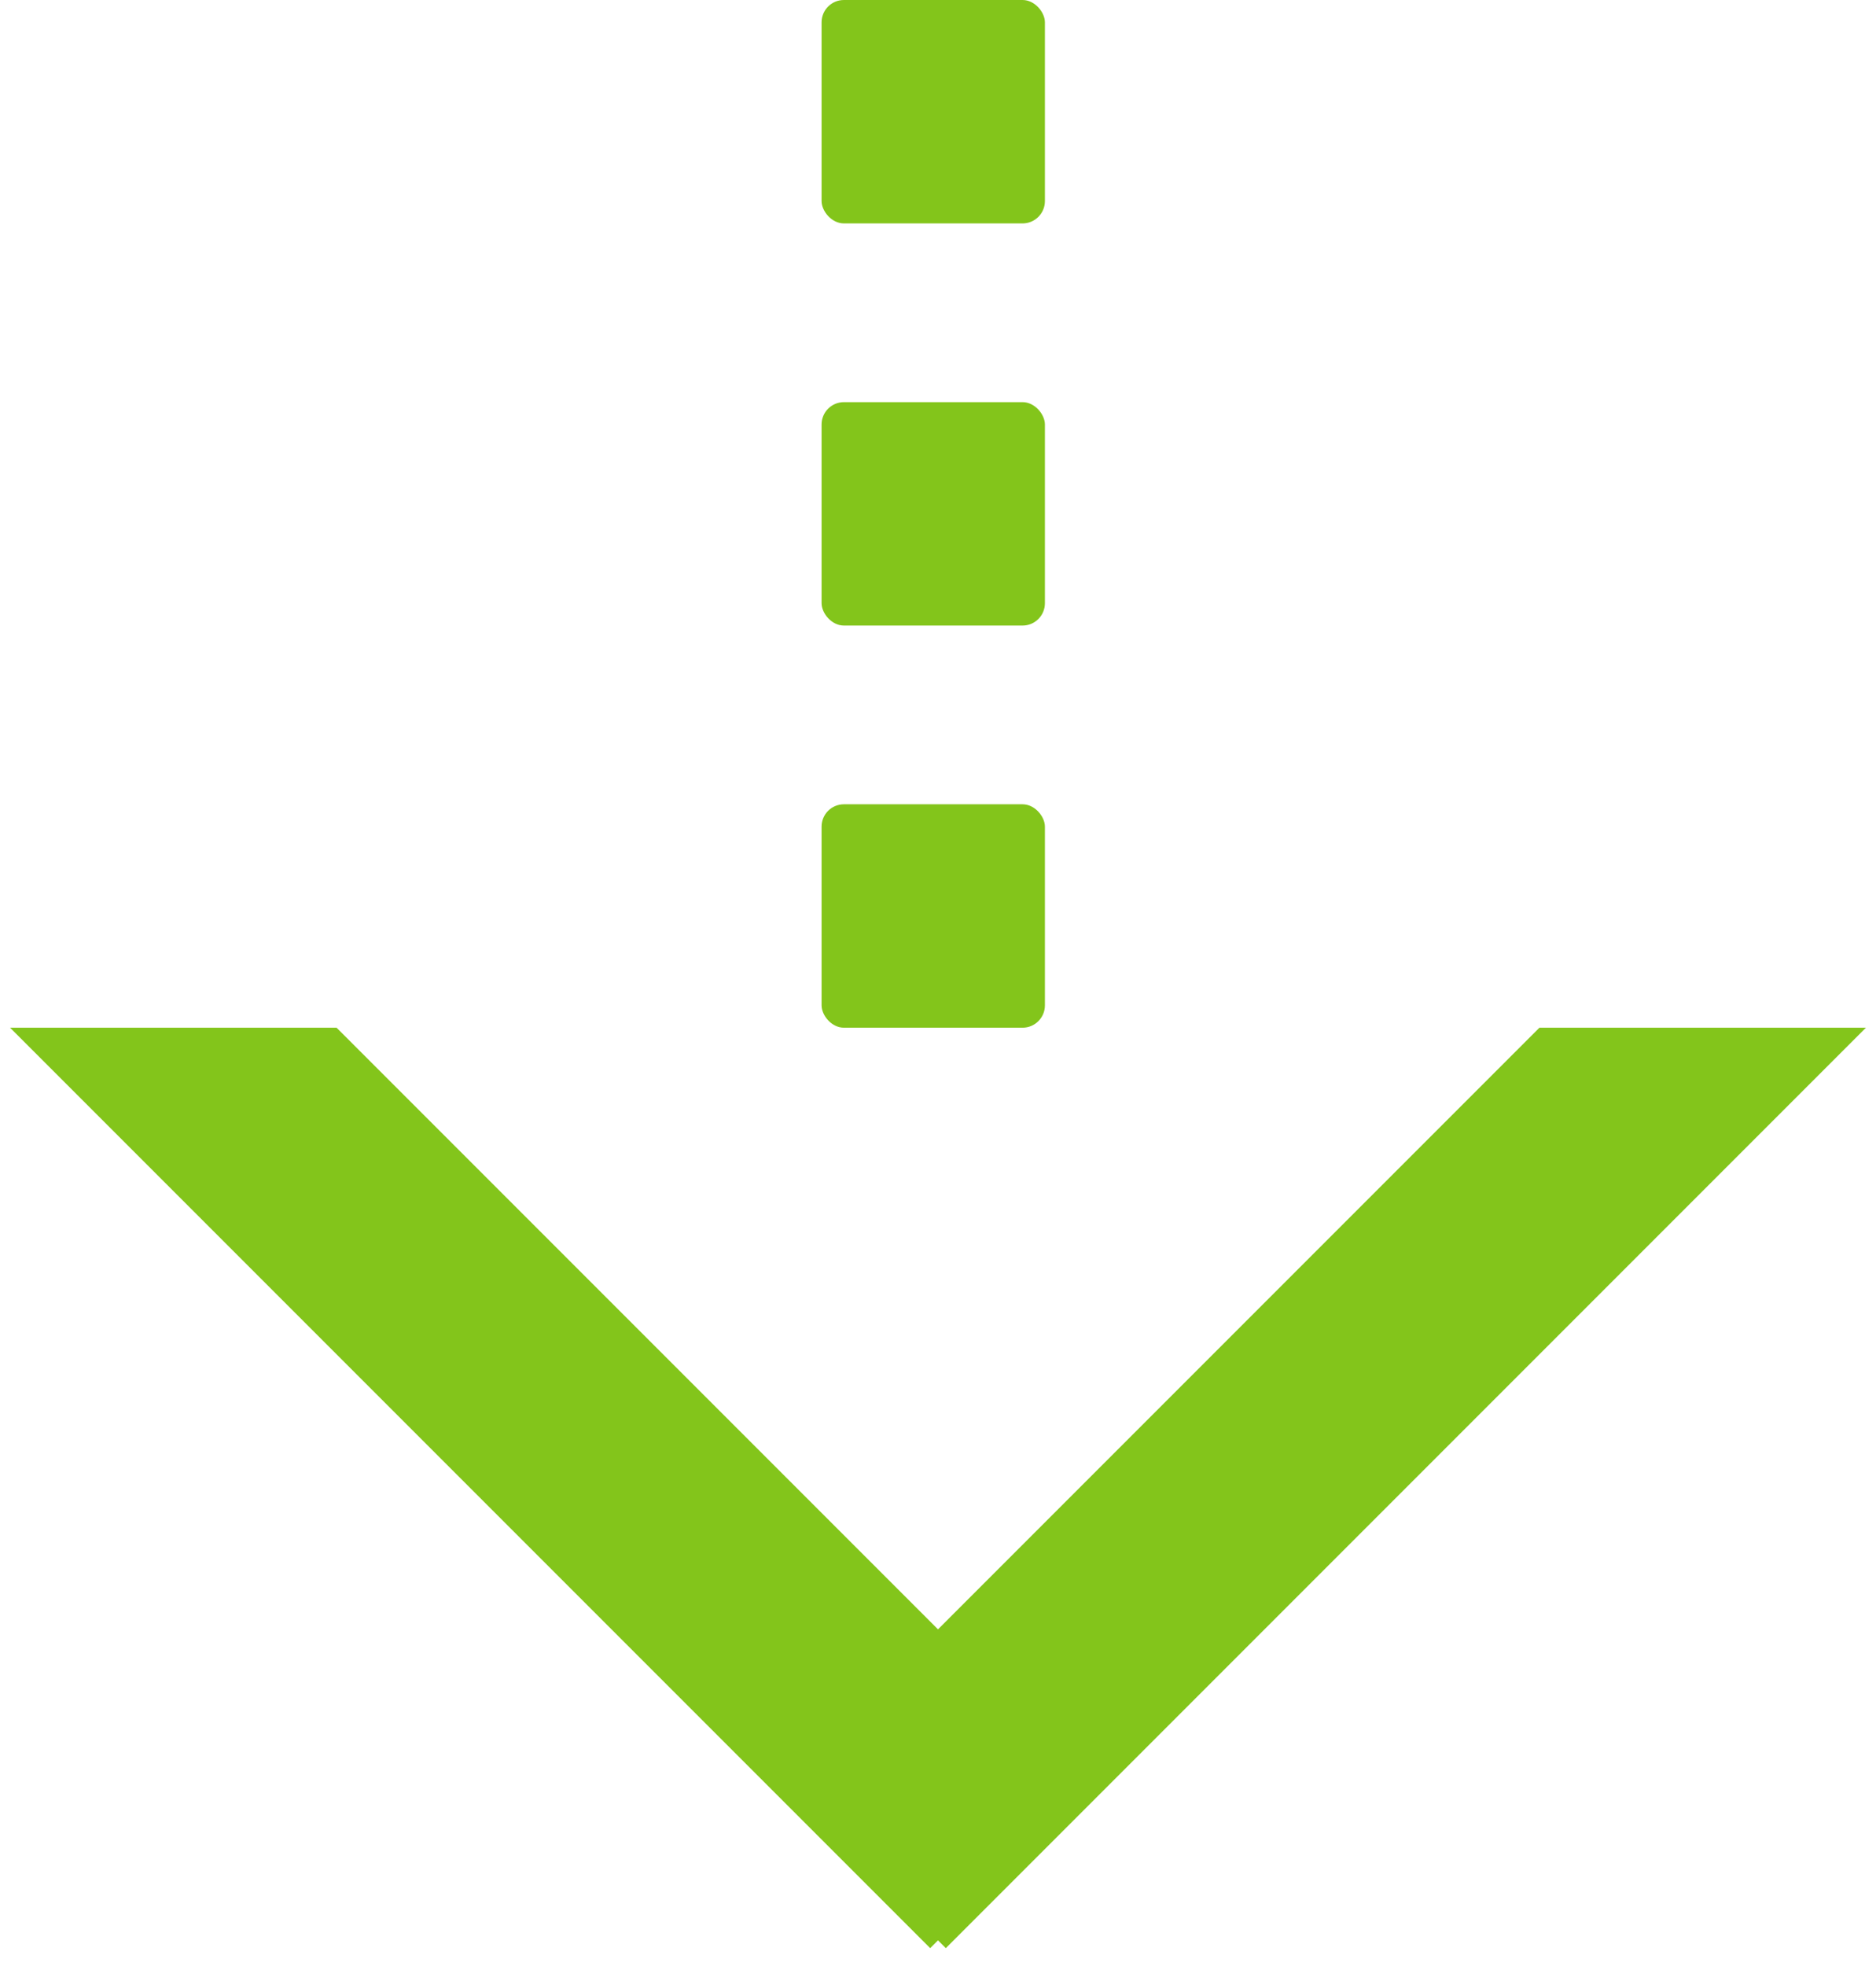
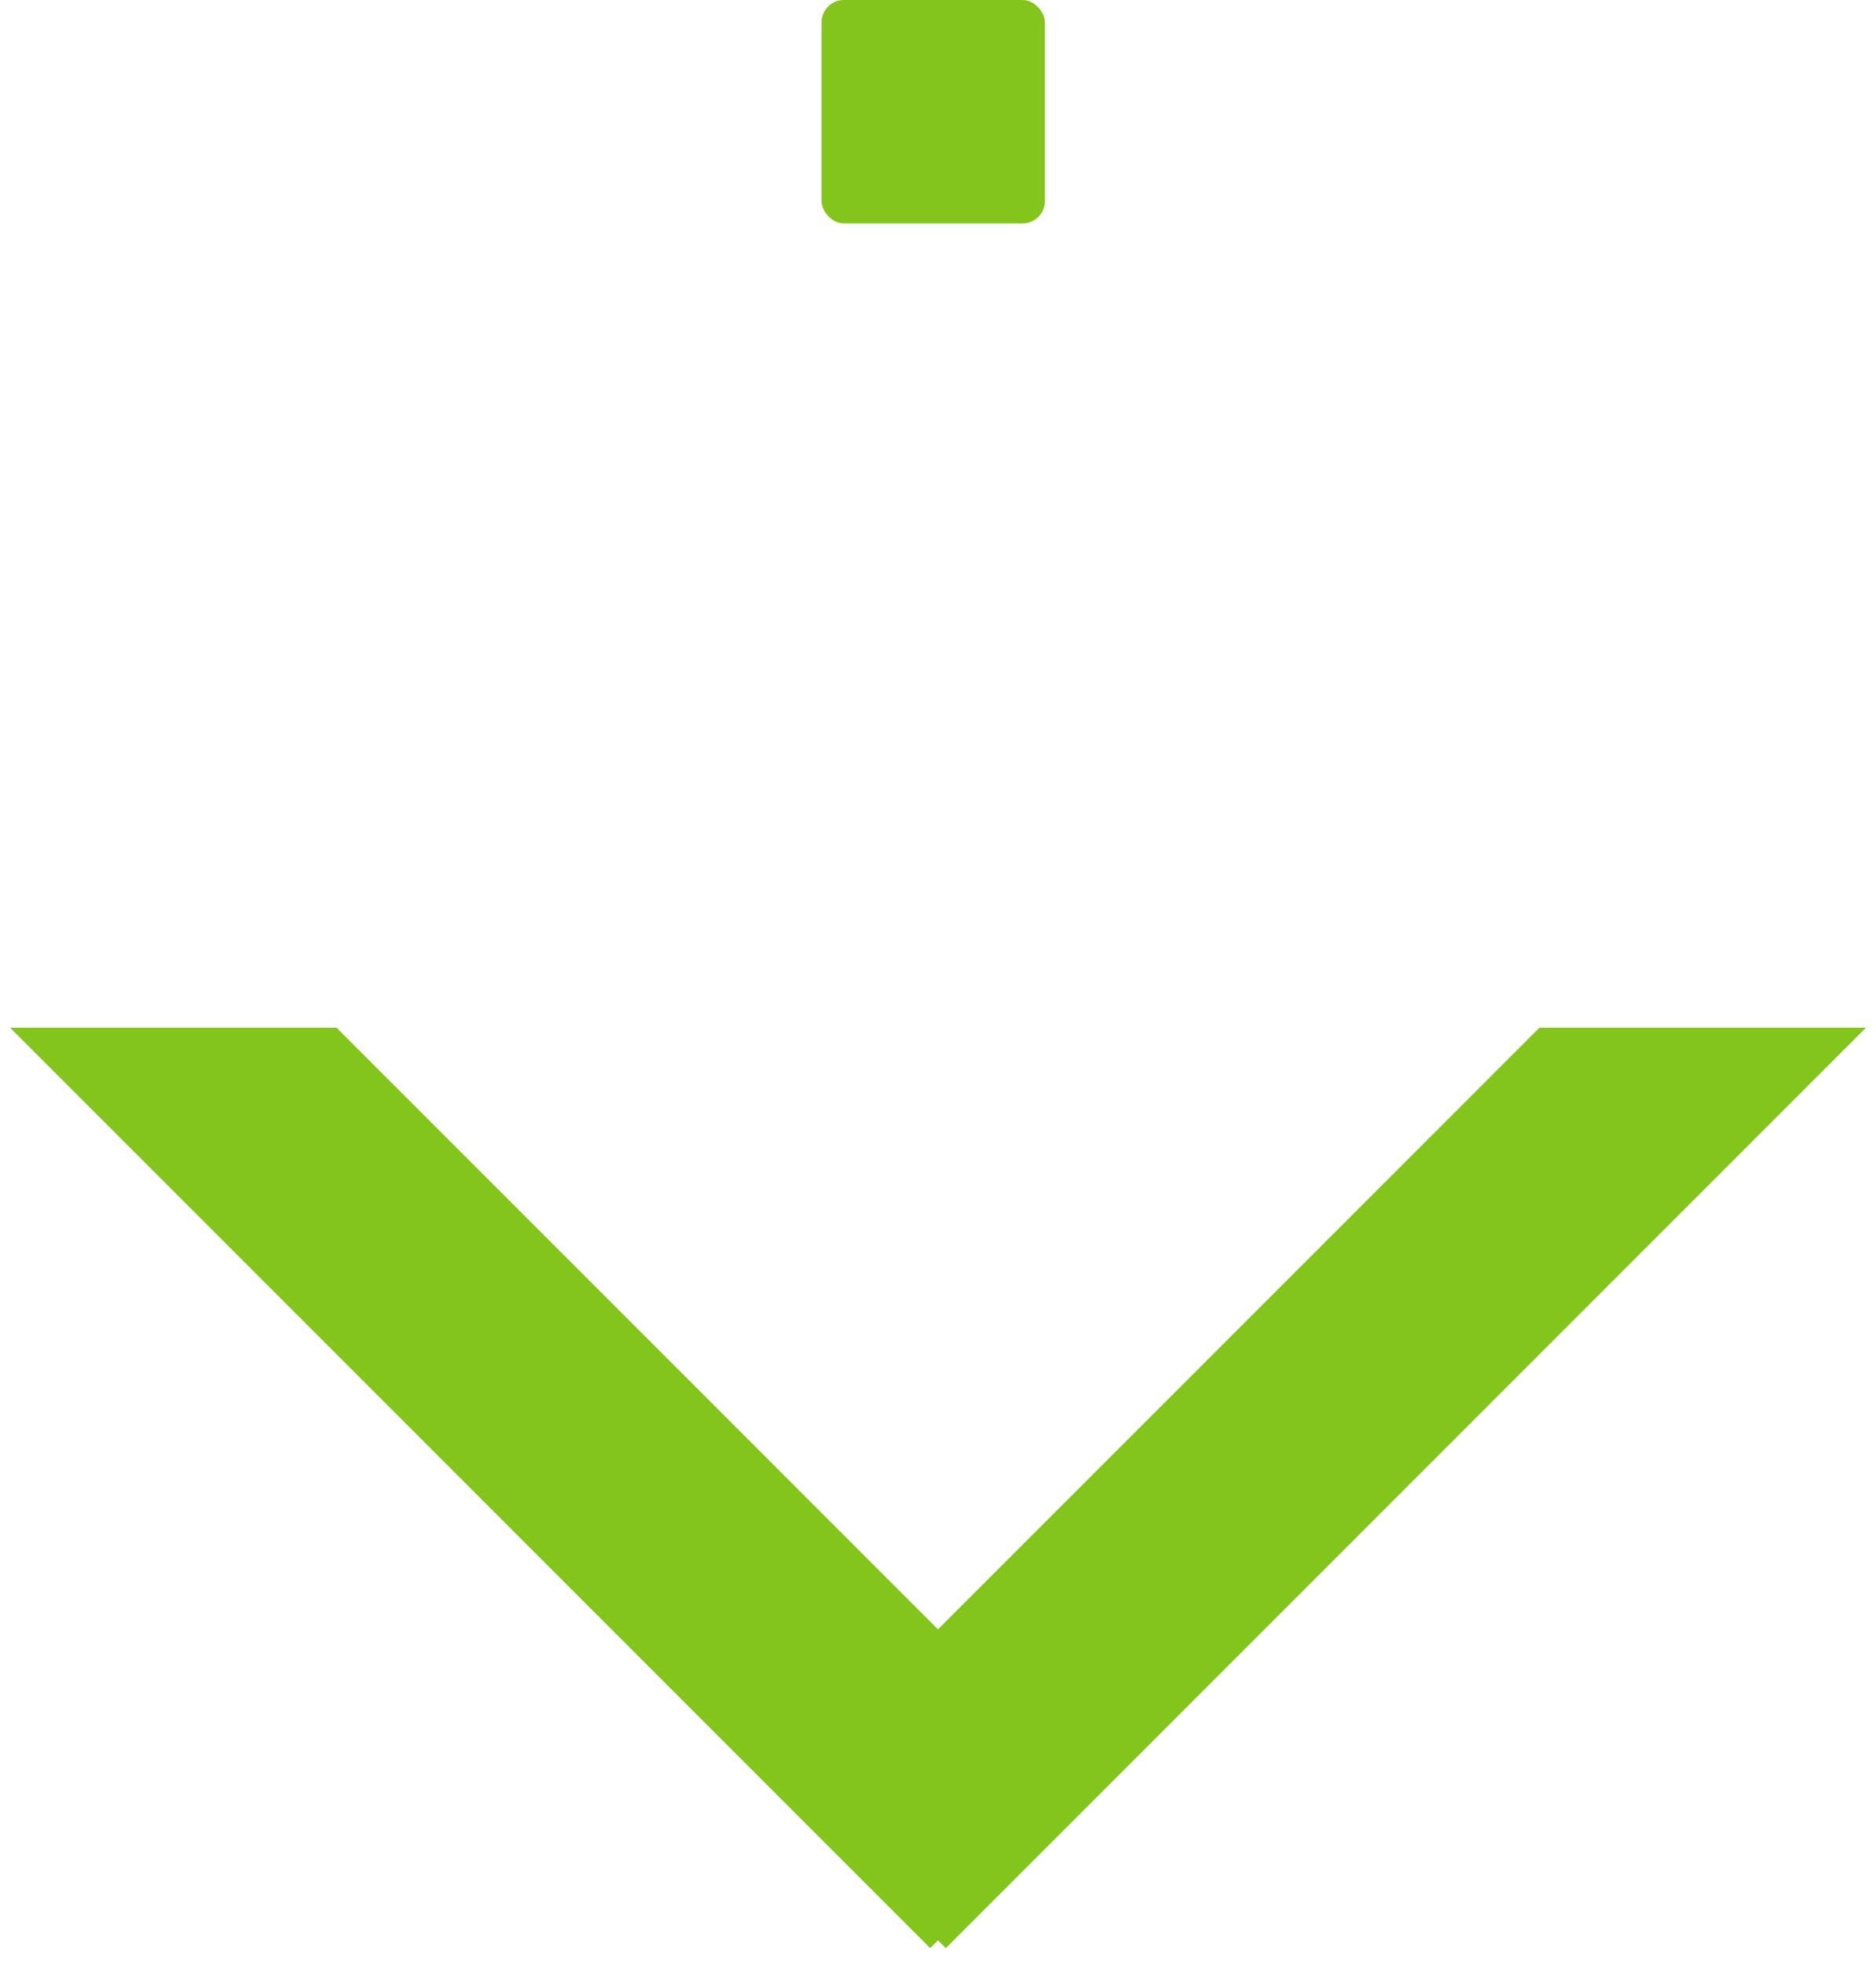
<svg xmlns="http://www.w3.org/2000/svg" width="84" height="88" fill="none">
  <g fill="#83C51B">
    <path fill-rule="evenodd" clip-rule="evenodd" d="M42 72.93L15.07 46H.45l41.2 41.2.35-.35.35.35L83.55 46H68.93L42 72.93z" />
    <rect x="36.787" width="10" height="10" rx="1" />
-     <rect x="36.787" y="18" width="10" height="10" rx="1" />
-     <rect x="36.787" y="36" width="10" height="10" rx="1" />
  </g>
</svg>